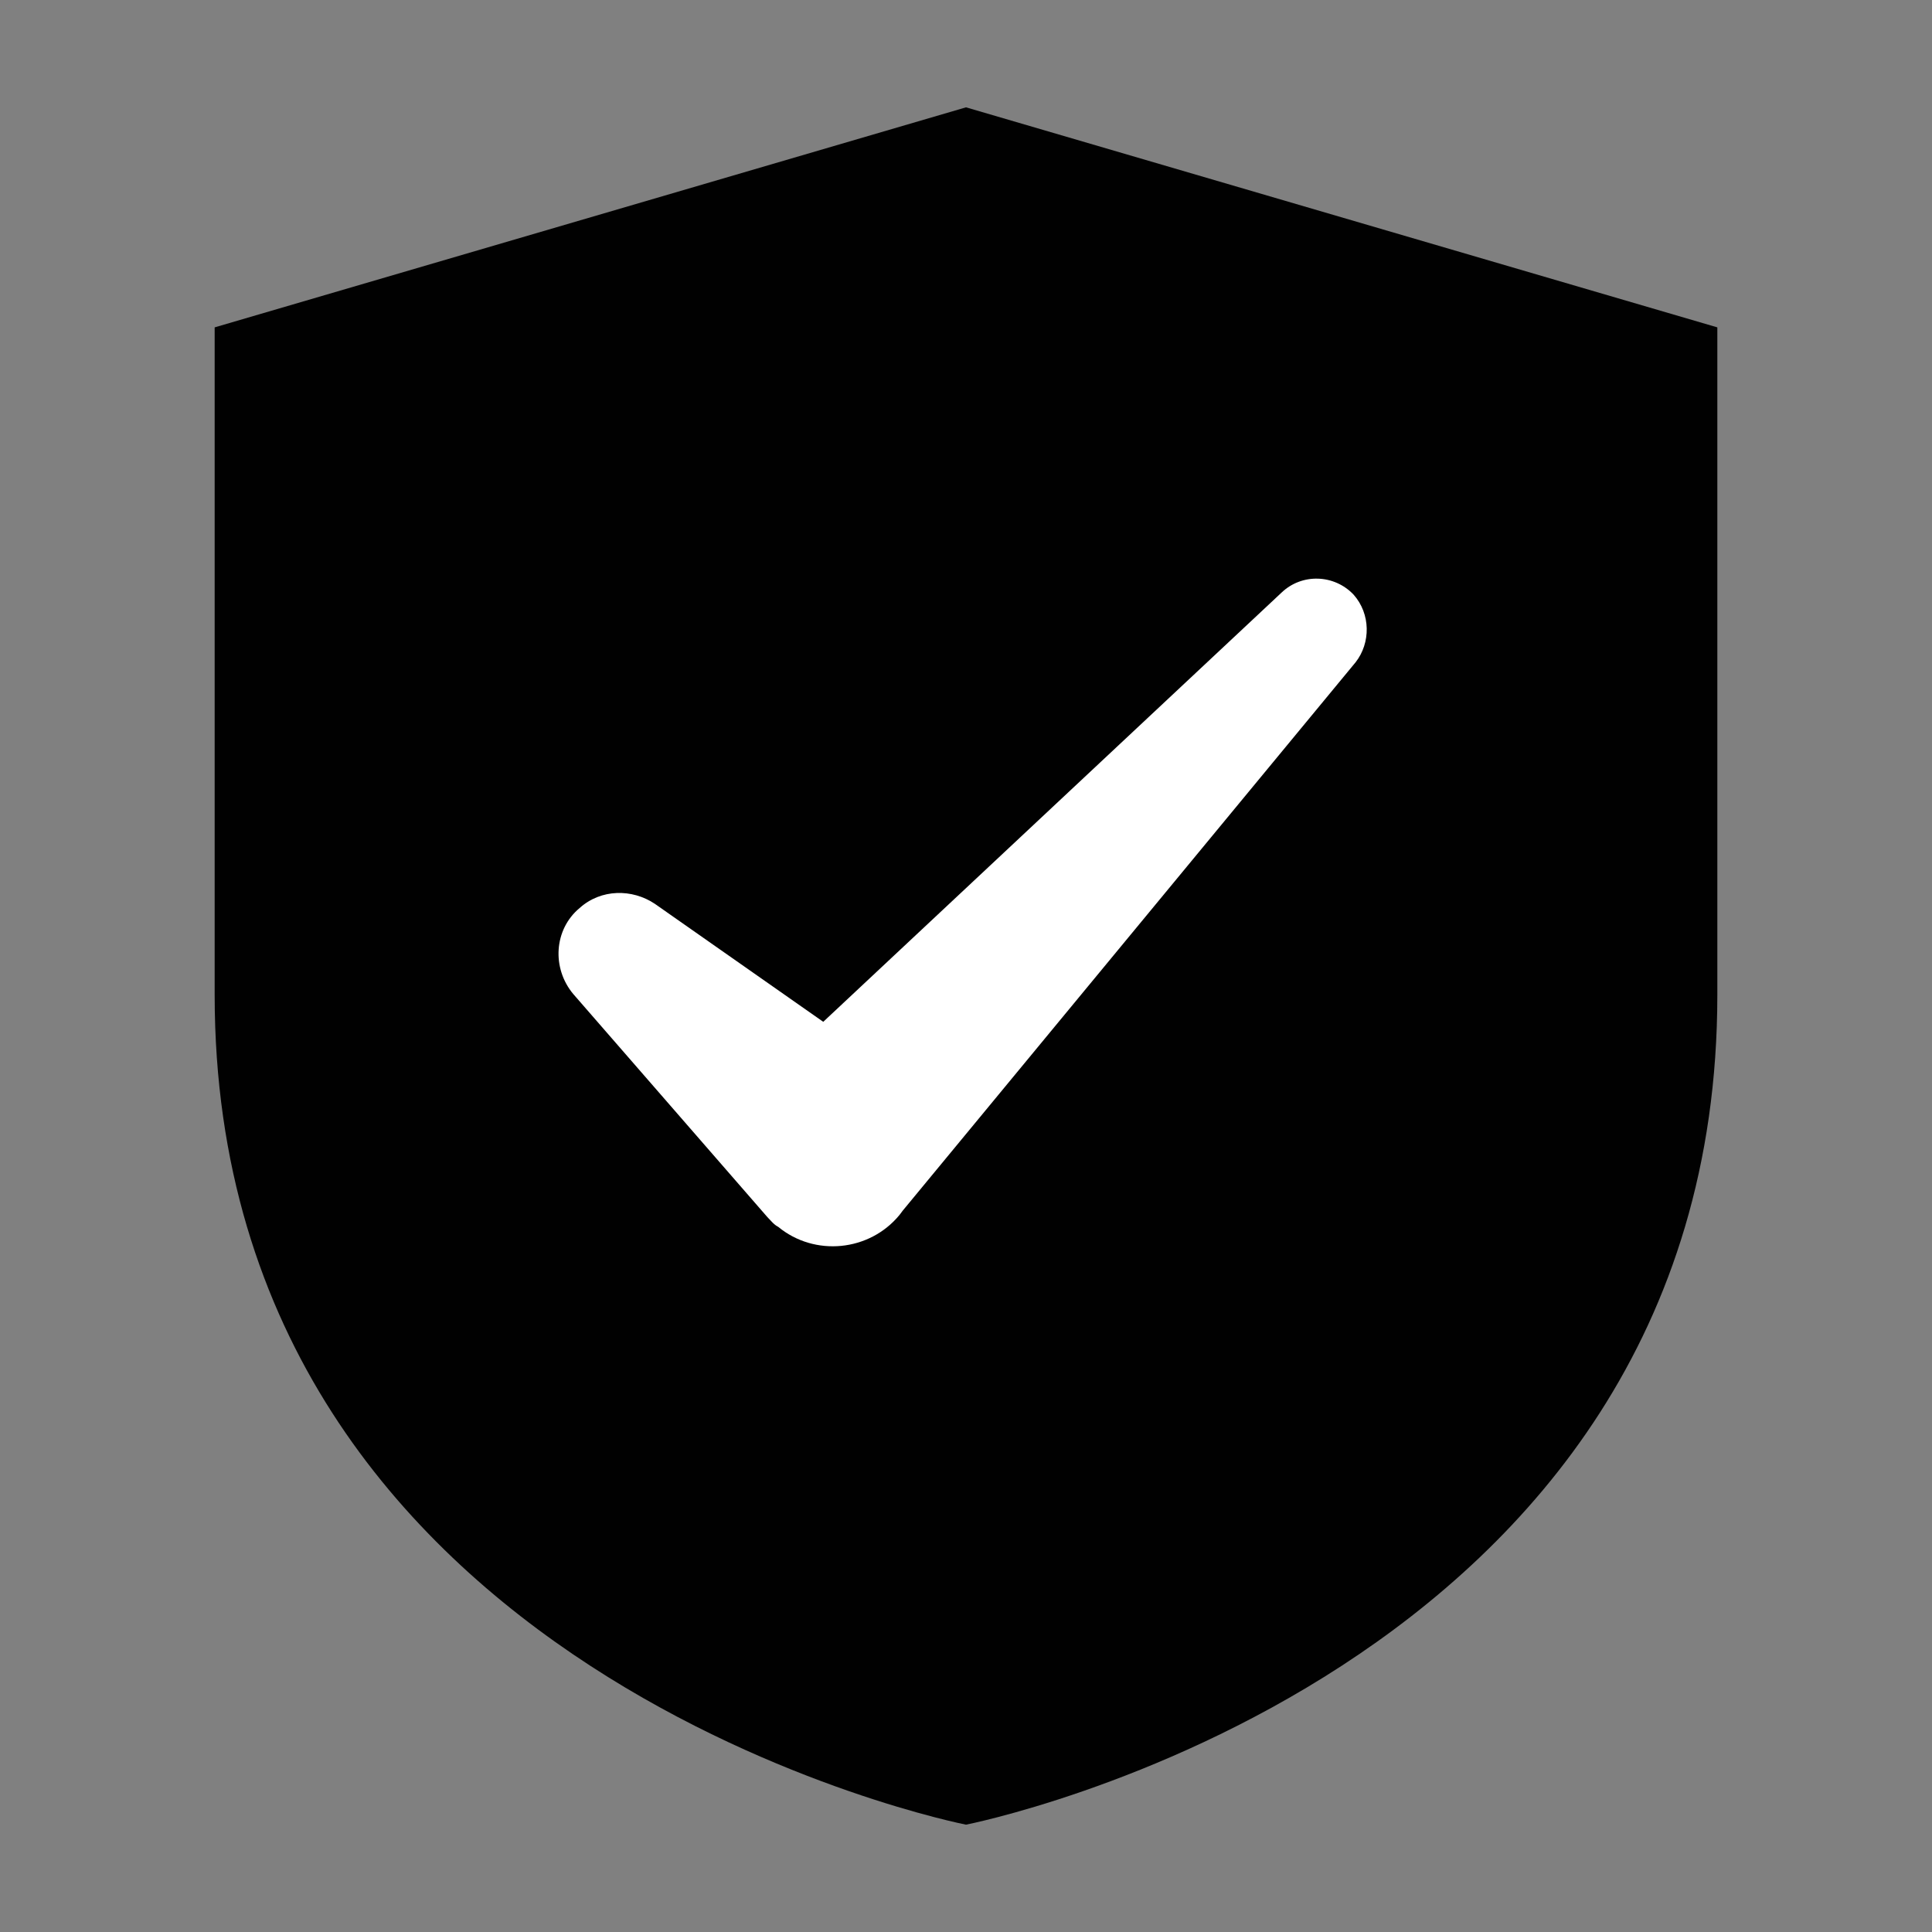
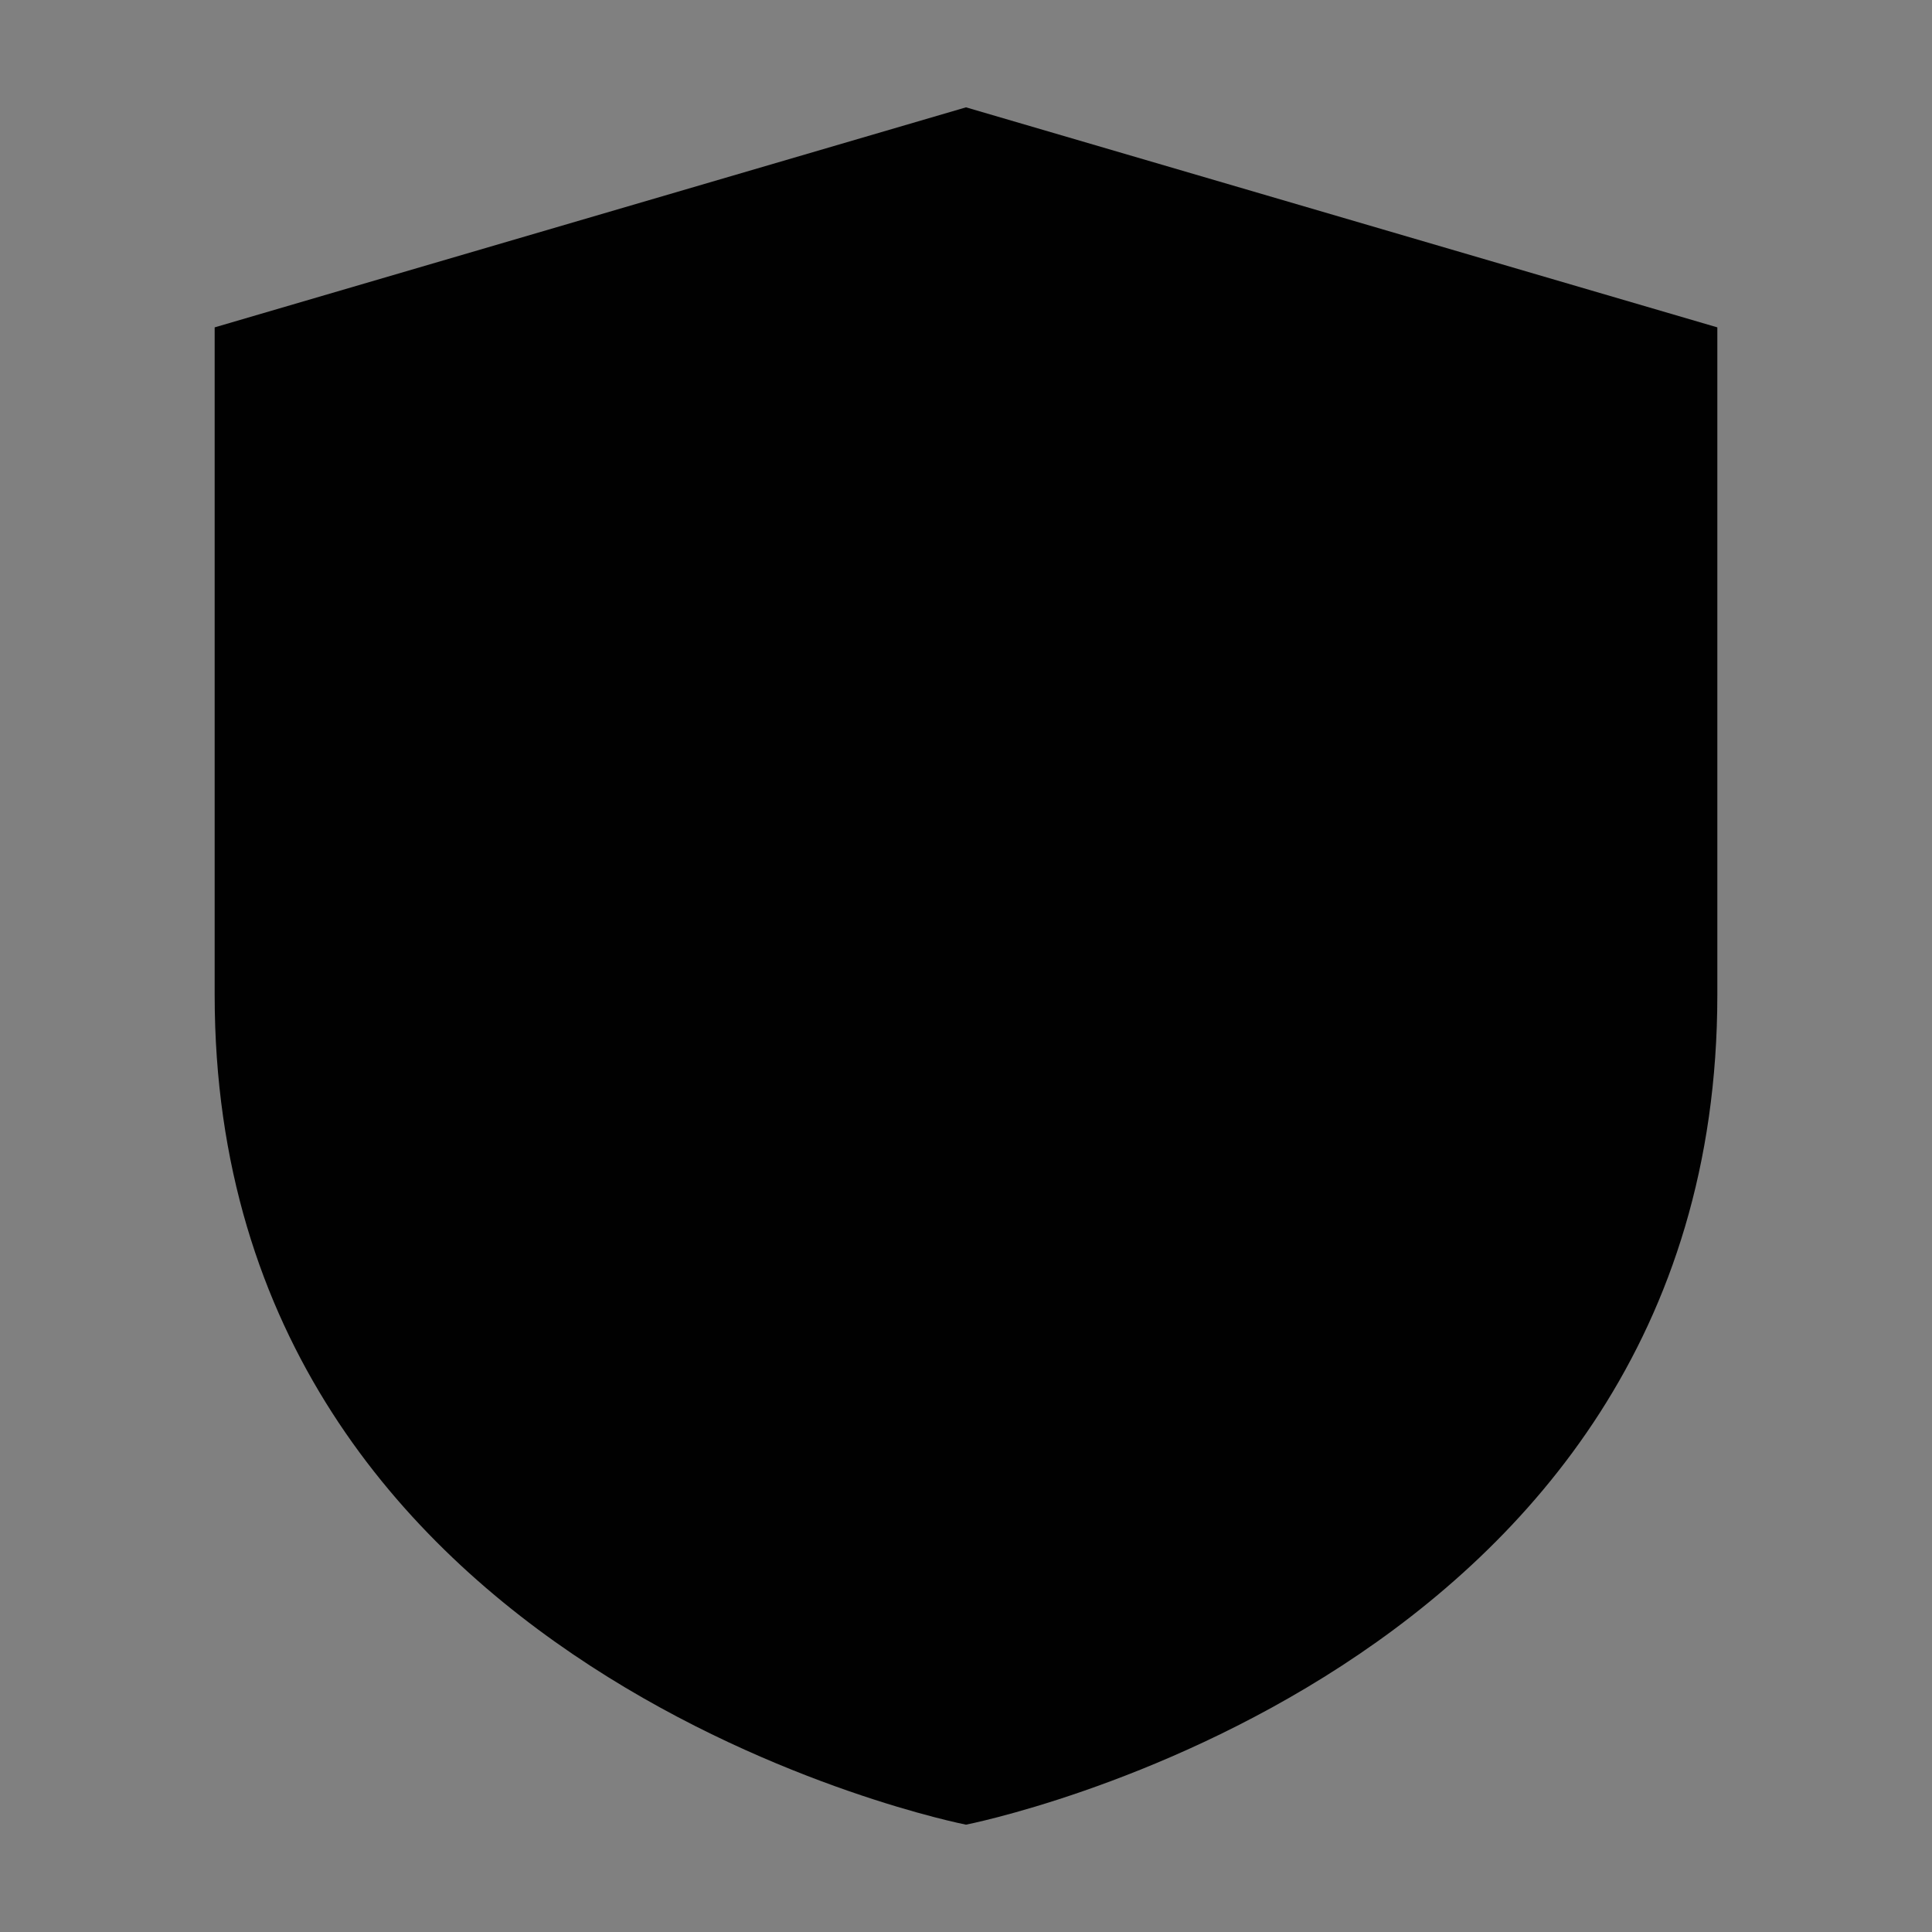
<svg xmlns="http://www.w3.org/2000/svg" width="18" height="18" viewBox="0 0 18 18" fill="none">
  <rect x="0" y="0" width="18" height="18" fill="#808080" stroke="none" />
  <path d="M2 9.27V3.05L9 1L16 3.05V9.27C16 15.63 9 17 9 17C9 17 2 15.63 2 9.27Z" fill="#010101" />
-   <path d="M12.611 5.54C12.431 5.35 12.13 5.34 11.941 5.52L7.67 9.52L6.1 8.42C5.89 8.28 5.6 8.28 5.4 8.46C5.16 8.66 5.14 9.02 5.34 9.26L7.15 11.34C7.18 11.37 7.21 11.41 7.25 11.43C7.59 11.71 8.1 11.66 8.38 11.32L8.41 11.28L12.63 6.17C12.771 5.99 12.771 5.72 12.611 5.54Z" fill="white" />
</svg>